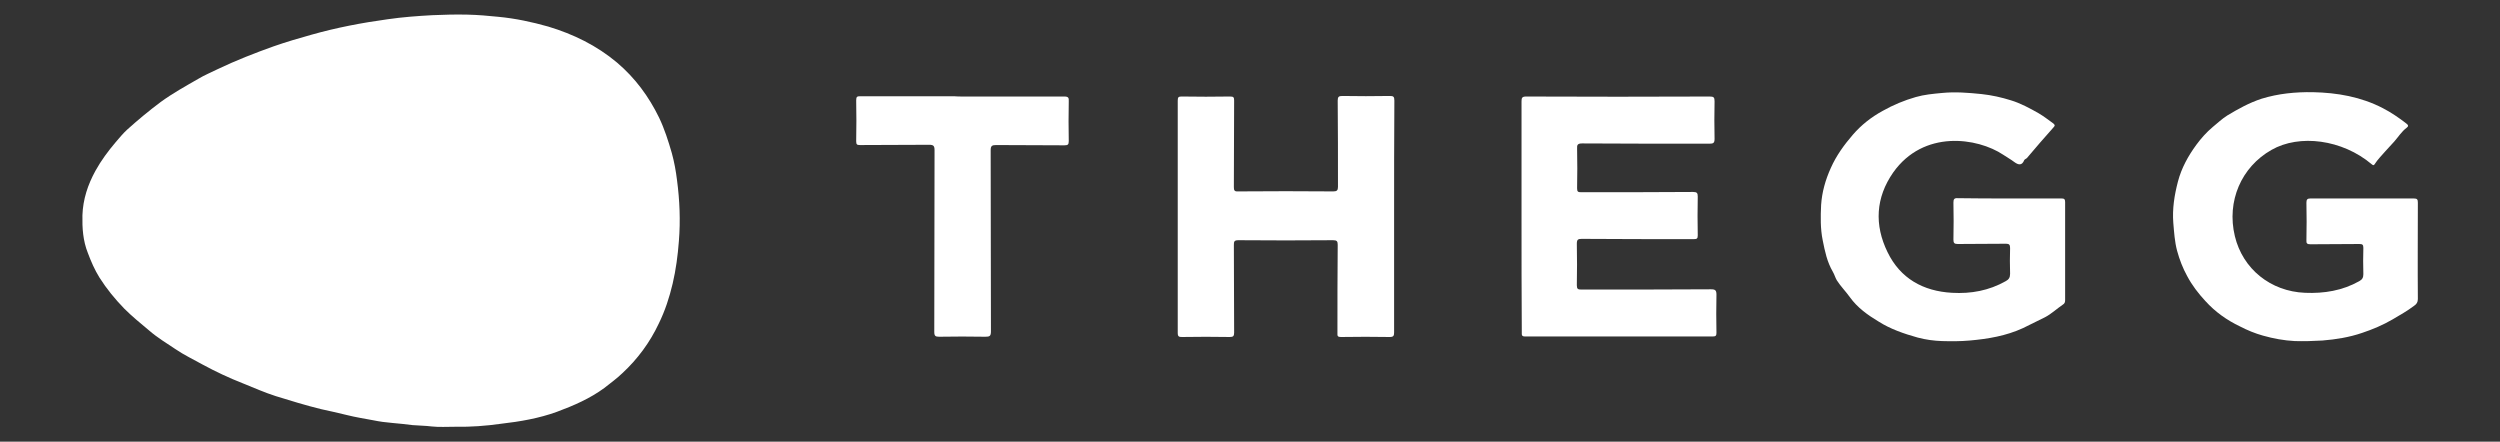
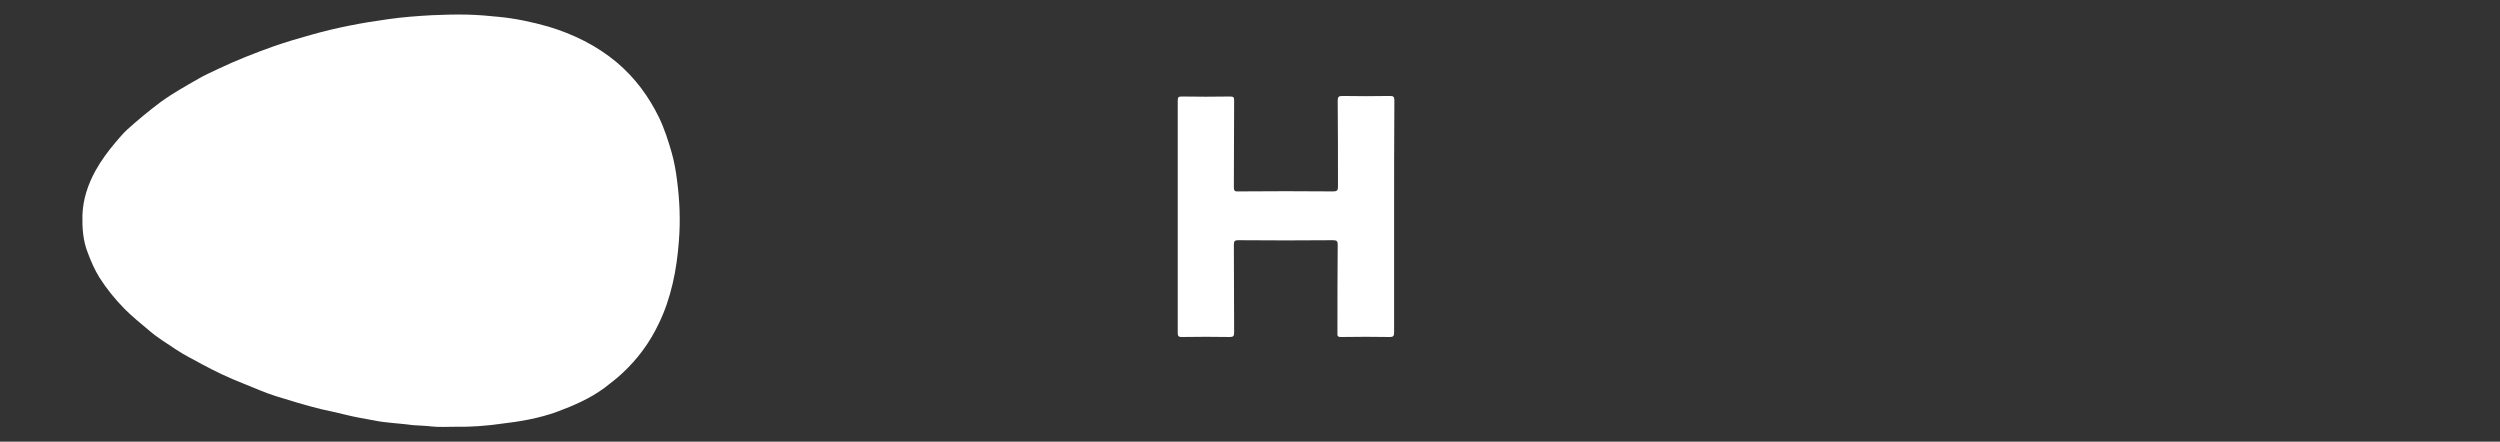
<svg xmlns="http://www.w3.org/2000/svg" version="1.1" id="Livello_1" x="0px" y="0px" viewBox="0 0 922.1 162.9" style="enable-background:new 0 0 922.1 162.9;" xml:space="preserve">
  <rect x="0" y="0" width="922.1" height="162.9" fill="#333333" stroke="none" />
  <style type="text/css">
	.st0{fill:#FFFFFF;}
</style>
  <g>
    <path class="st0" d="M168.3,157.4c-3.5,0-6.3,0.2-9-0.1c-2.4-0.3-4.7-0.3-7.1-0.5c-2.5-0.3-5-0.6-7.5-0.8c-2.4-0.2-4.7-0.5-7.1-1   c-3.2-0.6-6.4-1.1-9.6-1.9c-3.2-0.8-6.4-1.5-9.6-2.2c-5.7-1.4-11.2-3.1-16.7-4.8c-4.1-1.3-8.1-3.1-12.1-4.7c-5.1-2-10-4.3-14.8-6.9   c-3.4-1.9-7-3.6-10.2-5.8c-3.3-2.2-6.6-4.2-9.6-6.8c-3.1-2.6-6.3-5.2-9.2-8.1c-3.4-3.5-6.5-7.3-9.1-11.4c-1.8-2.9-3.1-5.9-4.3-9.1   c-1.8-4.5-2.1-9.2-2-13.9c0.2-5.9,2-11.3,4.8-16.4c2.1-3.8,4.7-7.3,7.5-10.6c1.3-1.5,2.6-3.1,4.1-4.5c4-3.6,8.2-7.1,12.5-10.3   c4.4-3.2,9.1-5.8,13.8-8.5c2.3-1.4,4.8-2.4,7.2-3.6c6.7-3.2,13.6-5.9,20.6-8.4c4.6-1.6,9.3-3,14-4.3c9.2-2.6,18.6-4.4,28.1-5.7   c5.5-0.8,11-1.2,16.5-1.5c4.3-0.2,8.7-0.3,13-0.2c3.8,0.1,7.5,0.4,11.3,0.8c6.3,0.6,12.4,1.9,18.4,3.6c9.3,2.8,17.9,7,25.4,13.3   c6.7,5.7,11.7,12.5,15.5,20.3c2,4.2,3.4,8.6,4.7,13.1c0.9,3.3,1.5,6.6,1.9,9.9c1,7.5,1.3,15,0.7,22.5c-0.4,5.3-1.1,10.6-2.3,15.7   c-1.2,5.1-2.8,10-5.1,14.7c-3.3,7-7.8,13.1-13.4,18.3c-2.1,2-4.4,3.7-6.7,5.5c-5.3,3.9-11.3,6.5-17.5,8.8   c-6.6,2.4-13.6,3.6-20.6,4.4C179.2,157.1,173.5,157.5,168.3,157.4z" />
-     <path class="st0" d="M741.2,73.2c6.4,0,12.7,0,19.1,0c1,0,1.4,0.2,1.4,1.3c0,12.1,0,24.1,0,36.2c0,0.8-0.2,1.3-0.9,1.7   c-2.2,1.5-4.2,3.4-6.5,4.6c-2.7,1.3-5.4,2.7-8.1,4c-6.3,2.9-12.9,4-19.7,4.6c-3.4,0.3-6.8,0.3-10.2,0.2c-3-0.1-6-0.5-9-1.3   c-5-1.4-10-3.1-14.4-5.9c-4-2.4-7.8-5.1-10.6-9c-1.5-2.1-3.4-4-4.8-6.2c-0.6-1-0.9-2.2-1.5-3.2c-2.1-3.6-2.9-7.5-3.7-11.5   c-0.9-4.4-0.8-8.8-0.6-13.1c0.3-4.7,1.6-9.3,3.6-13.7c2-4.5,4.9-8.5,8.1-12.2c3.1-3.6,6.8-6.5,11-8.8c3.9-2.2,8-3.9,12.2-5.1   c3.1-0.9,6.4-1.2,9.6-1.5c4.9-0.5,9.8-0.1,14.7,0.4c3.7,0.4,7.3,1.2,10.8,2.3c3.6,1.1,6.9,2.9,10.1,4.7c1.9,1.1,3.7,2.5,5.5,3.8   c0.6,0.5,0.8,0.8,0.1,1.5c-3.3,3.7-6.6,7.5-9.8,11.3c-0.3,0.3-0.8,0.4-1,0.8c-0.8,2-2.1,1.8-3.6,0.7c-1.3-1-2.8-1.8-4.1-2.7   c-9.6-6.4-29.4-9.3-40.6,6.5c-6.5,9.3-7,19.4-2.1,29.4c4.7,9.7,13.1,14.4,23.8,15c7,0.4,13.6-0.8,19.8-4.3c1.1-0.6,1.6-1.3,1.6-2.7   c-0.1-3.2-0.1-6.4,0-9.5c0-1.2-0.3-1.6-1.5-1.6c-5.9,0.1-11.9,0-17.8,0.1c-1.3,0-1.6-0.4-1.6-1.6c0.1-4.6,0.1-9.1,0-13.7   c0-1.2,0.3-1.7,1.6-1.6C728.6,73.2,734.9,73.2,741.2,73.2z" />
-     <path class="st0" d="M871.4,73.2c6.3,0,12.6,0,18.9,0c1.3,0,1.5,0.4,1.5,1.6c0,11.8-0.1,23.7,0,35.5c0,1.2-0.5,1.9-1.4,2.5   c-2.5,1.9-5.2,3.4-7.9,5c-3.6,2.1-7.4,3.7-11.3,5c-4.7,1.6-9.6,2.4-14.6,2.8c-3.4,0.2-6.8,0.3-10.2,0.2c-3.9-0.2-7.8-0.9-11.7-2   c-2.9-0.8-5.8-2-8.5-3.4c-4.8-2.3-9.1-5.3-12.8-9.4c-2.6-2.8-4.9-5.8-6.7-9.2c-1.6-2.9-2.8-6-3.7-9.3c-0.9-3.4-1.1-6.8-1.4-10.3   c-0.4-5.2,0.4-10.2,1.7-15.2c1.3-5,3.8-9.5,6.8-13.6c1.7-2.3,3.7-4.6,6.1-6.6c1.7-1.4,3.4-3,5.3-4.2c4-2.4,8.1-4.7,12.7-6.2   c6.2-1.9,12.5-2.5,18.9-2.4c9,0.2,17.7,1.7,25.8,5.9c3.1,1.6,6,3.6,8.7,5.7c0.7,0.5,0.8,1,0.1,1.5c-1.9,1.4-3.1,3.4-4.6,5.1   c-1,1.2-2.3,2.4-3.3,3.6c-1.3,1.5-2.8,3-3.9,4.7c-0.3,0.5-0.5,0.6-1.1,0.1c-10.9-9.2-26.7-11.2-37-5.3   c-11.1,6.3-16.6,18.9-13.5,31.8c2.9,12.1,13.2,20.4,25.9,20.9c7,0.3,13.8-0.8,20-4.3c1.1-0.6,1.5-1.3,1.5-2.6   c-0.1-3.2-0.1-6.5,0-9.7c0-1.2-0.4-1.4-1.5-1.4c-6,0.1-12,0-18,0.1c-1.2,0-1.6-0.3-1.5-1.5c0.1-4.6,0.1-9.2,0-13.8   c0-1.2,0.3-1.6,1.5-1.6C858.6,73.2,865,73.2,871.4,73.2z" />
-     <path class="st0" d="M561.2,79.8c0-14.1,0-28.3,0-42.4c0-1.3,0.2-1.8,1.7-1.8c22.6,0.1,45.1,0.1,67.7,0c1.5,0,1.8,0.3,1.8,1.8   c-0.1,4.6-0.1,9.2,0,13.8c0,1.5-0.4,1.8-1.9,1.8c-15.6,0-31.3,0-46.9-0.1c-1.7,0-2,0.5-1.9,2c0.1,4.8,0.1,9.7,0,14.5   c0,1.3,0.3,1.5,1.5,1.5c13.8,0,27.6,0,41.3-0.1c1.4,0,1.7,0.4,1.7,1.7c-0.1,4.8-0.1,9.5,0,14.3c0,1.2-0.3,1.4-1.5,1.4   c-13.8,0-27.6,0-41.3-0.1c-1.4,0-1.8,0.3-1.8,1.8c0.1,5.1,0.1,10.2,0,15.3c0,1.4,0.4,1.6,1.7,1.6c15.9,0,31.8,0,47.8-0.1   c1.6,0,2,0.4,2,2c-0.1,4.7-0.1,9.4,0,14.1c0,1-0.3,1.3-1.3,1.3c-23.1,0-46.2,0-69.3,0c-1.3,0-1.2-0.6-1.2-1.5   C561.2,108.5,561.2,94.2,561.2,79.8z" />
    <path class="st0" d="M514.2,80c0,14.2,0,28.4,0,42.6c0,1.2-0.2,1.7-1.6,1.7c-6-0.1-12-0.1-18,0c-1.1,0-1.4-0.3-1.3-1.4   c0-10.9,0-21.7,0.1-32.6c0-1.3-0.3-1.7-1.7-1.7c-11.6,0.1-23.3,0.1-34.9,0c-1.6,0-1.7,0.5-1.7,1.8c0.1,10.7,0,21.5,0.1,32.3   c0,1.3-0.4,1.6-1.6,1.6c-5.9-0.1-11.8-0.1-17.6,0c-1.1,0-1.6-0.1-1.6-1.5c0-28.6,0-57.2,0-85.7c0-1.3,0.3-1.5,1.5-1.5   c5.9,0.1,11.9,0.1,17.8,0c1.3,0,1.5,0.3,1.5,1.5c-0.1,10.6,0,21.3-0.1,31.9c0,1.2,0.2,1.7,1.6,1.6c11.7-0.1,23.4-0.1,35.1,0   c1.3,0,1.7-0.4,1.7-1.7c0-10.6,0-21.2-0.1-31.8c0-1.4,0.4-1.7,1.7-1.7c5.8,0.1,11.6,0.1,17.5,0c1.3,0,1.7,0.2,1.7,1.7   C514.2,51.5,514.2,65.7,514.2,80z" />
-     <path class="st0" d="M355.1,35.6c12.5,0,24.9,0,37.4,0c1.5,0,1.8,0.4,1.7,1.8c-0.1,4.9-0.1,9.8,0,14.6c0,1.3-0.3,1.6-1.6,1.6   c-8.4-0.1-16.8,0-25.2-0.1c-1.5,0-2,0.3-2,1.9c0.1,22.3,0,44.5,0.1,66.8c0,1.8-0.5,2-2.1,2c-5.7-0.1-11.3-0.1-17,0   c-1.4,0-1.8-0.3-1.8-1.8c0.1-22.3,0-44.6,0.1-67c0-1.6-0.4-2-2-2c-8.5,0.1-17,0-25.5,0.1c-1.1,0-1.4-0.2-1.4-1.4   c0.1-5,0.1-10.1,0-15.1c0-1.4,0.4-1.5,1.5-1.5c11.5,0,23.1,0,34.6,0C353,35.6,354,35.6,355.1,35.6z" />
  </g>
</svg>